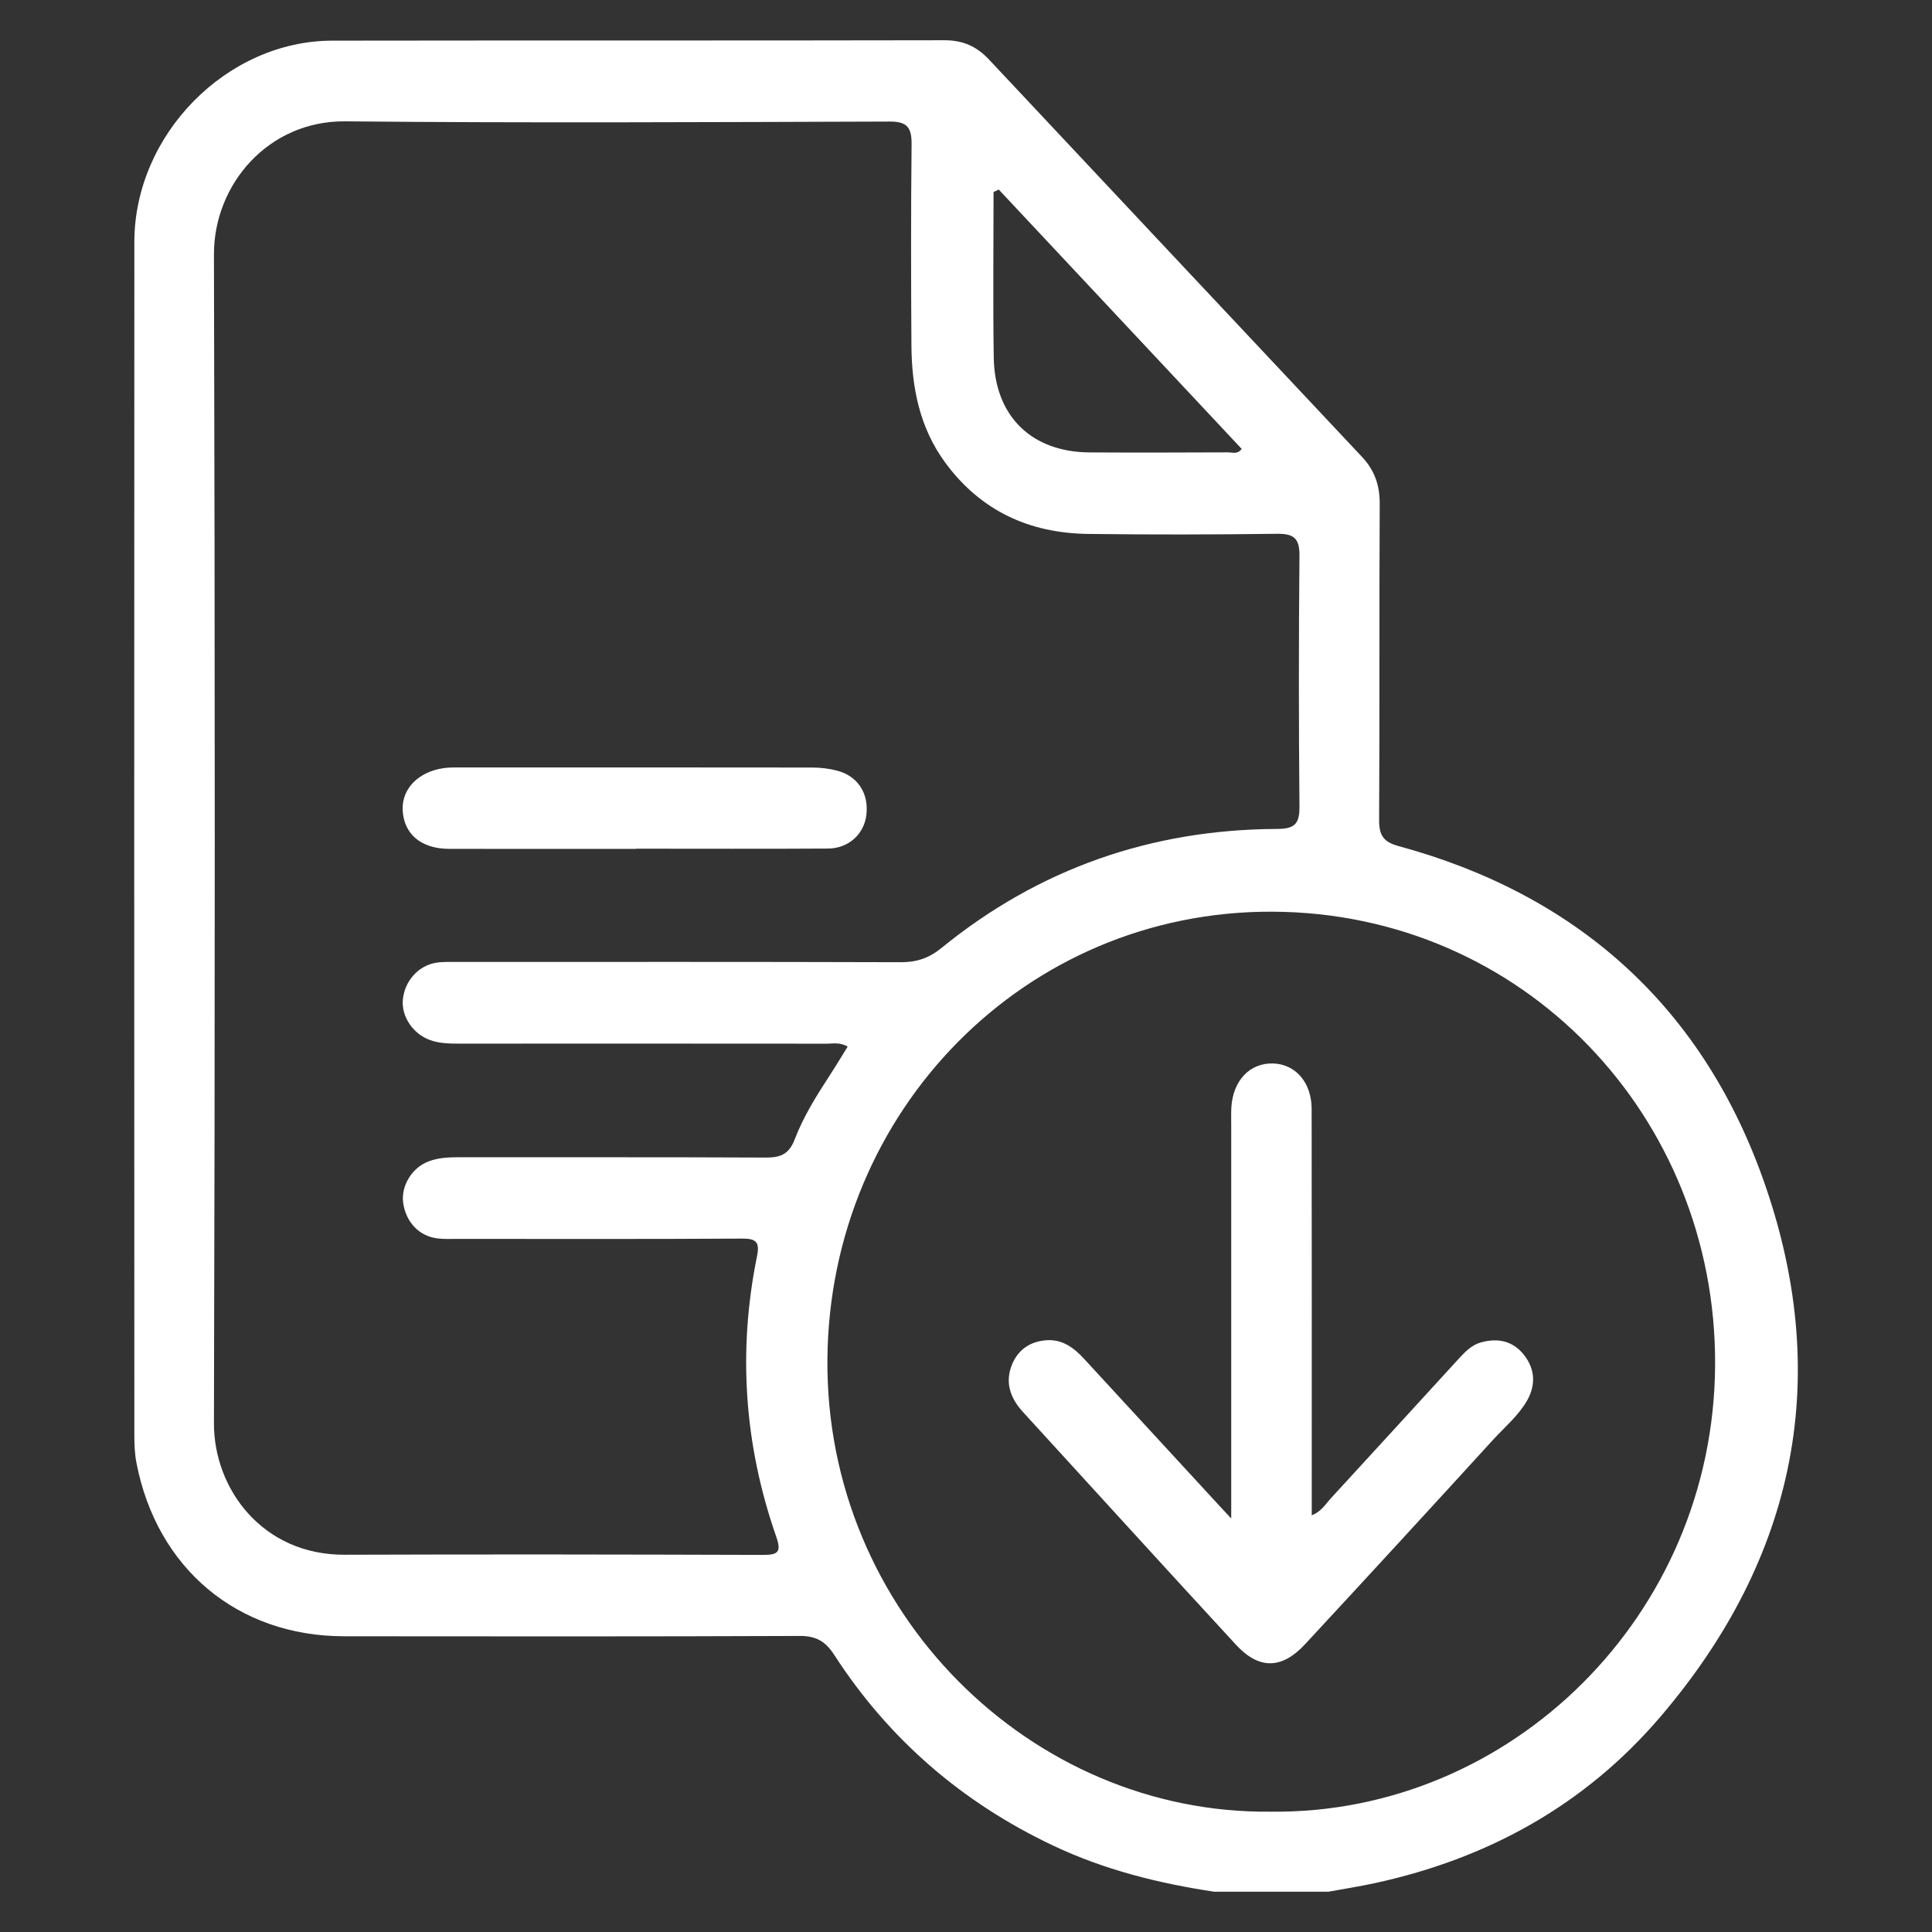
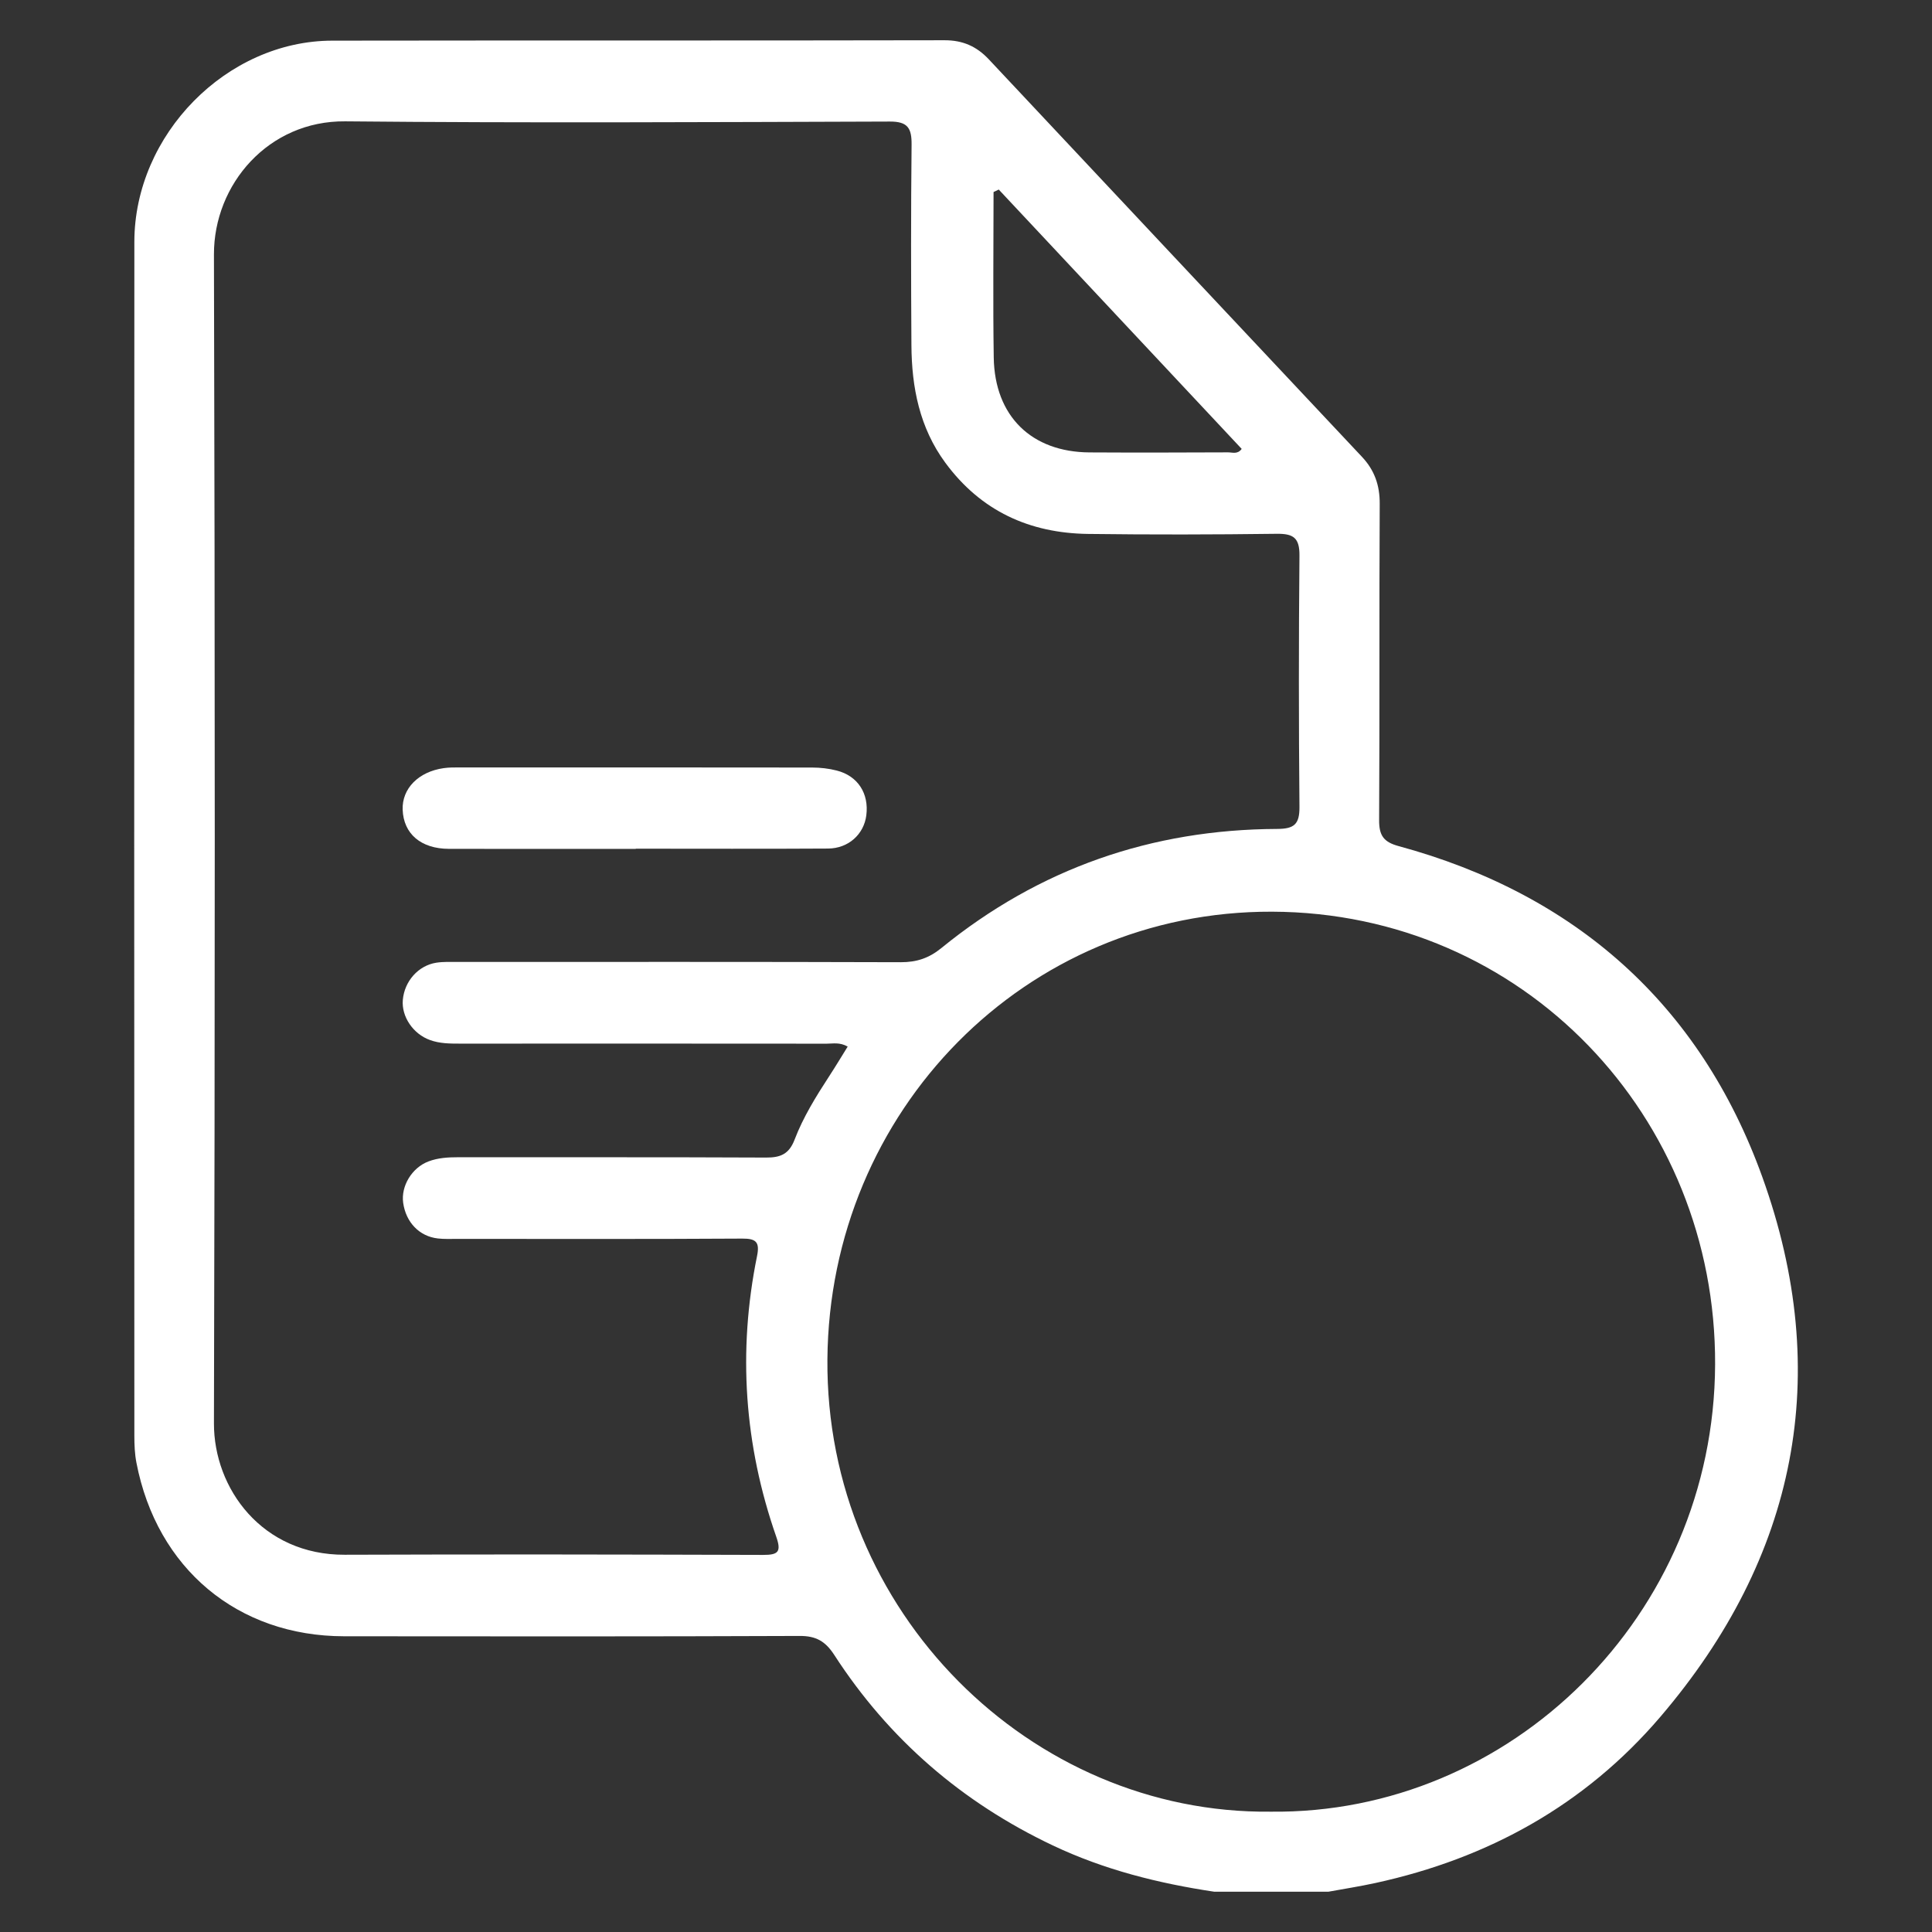
<svg xmlns="http://www.w3.org/2000/svg" version="1.1" id="圖層_1" x="0px" y="0px" width="72px" height="72px" viewBox="-5 -1.5 72 72" enable-background="new -5 -1.5 72 72" xml:space="preserve">
  <rect x="-5" y="-1.5" width="72" height="72" fill="#333333" stroke="none" />
  <g>
    <path fill="#FFFFFF" d="M40.259,69c-2.084-0.312-4.11-0.818-6.03-1.729c-3.368-1.598-6.099-3.946-8.14-7.099   c-0.332-0.51-0.68-0.707-1.283-0.705c-5.661,0.023-11.321,0.018-16.983,0.012c-3.965-0.004-6.979-2.522-7.739-6.469   c-0.063-0.326-0.077-0.668-0.077-1.003c-0.005-14.829-0.009-29.66,0-44.491c0.003-4.003,3.443-7.496,7.376-7.501   C14.989,0.003,22.596,0.016,30.202,0c0.676-0.001,1.19,0.226,1.644,0.707c4.633,4.94,9.27,9.879,13.907,14.814   c0.47,0.499,0.669,1.061,0.665,1.759c-0.021,3.926,0,7.853-0.022,11.78c-0.004,0.571,0.164,0.819,0.721,0.97   c6.568,1.782,11.233,5.88,13.558,12.329c2.657,7.375,1.283,14.177-3.8,20.124c-2.816,3.295-6.428,5.279-10.617,6.191   c-0.581,0.127-1.168,0.218-1.754,0.325h-4.246H40.259z M26.593,37.504c-0.304-0.172-0.552-0.108-0.786-0.109   c-4.556-0.004-9.111-0.004-13.667-0.002c-0.378,0-0.751-0.002-1.113-0.133c-0.63-0.225-1.07-0.872-1.015-1.498   c0.062-0.695,0.575-1.279,1.248-1.385c0.261-0.04,0.529-0.028,0.794-0.028c5.506,0,11.012-0.008,16.519,0.01   c0.588,0.001,1.048-0.152,1.508-0.527c3.652-2.974,7.843-4.421,12.512-4.44c0.633-0.003,0.84-0.167,0.834-0.824   c-0.028-3.118-0.029-6.237,0-9.356c0.008-0.672-0.229-0.826-0.846-0.819c-2.344,0.03-4.688,0.035-7.031,0.005   c-2.178-0.028-3.994-0.849-5.324-2.658c-0.956-1.301-1.25-2.8-1.26-4.374c-0.016-2.491-0.02-4.981,0.006-7.472   c0.007-0.621-0.145-0.866-0.808-0.864C21.397,3.051,14.63,3.087,7.863,3.022C5.012,2.995,2.966,5.36,2.973,7.987   c0.041,14.517,0.04,29.034,0,43.552c-0.007,2.436,1.798,4.915,4.876,4.902c5.197-0.019,10.393-0.01,15.591,0.006   c0.56,0.001,0.686-0.111,0.488-0.679c-1.192-3.415-1.438-6.907-0.715-10.459c0.104-0.515-0.03-0.654-0.55-0.65   c-3.539,0.022-7.077,0.011-10.615,0.011c-0.243,0-0.488,0.012-0.729-0.016c-0.691-0.077-1.191-0.6-1.294-1.329   c-0.087-0.622,0.325-1.308,0.943-1.542c0.356-0.135,0.73-0.156,1.11-0.156c3.826,0.004,7.651-0.006,11.477,0.012   c0.529,0.002,0.851-0.127,1.057-0.668c0.319-0.836,0.794-1.602,1.282-2.352c0.238-0.365,0.464-0.74,0.7-1.121L26.593,37.504z    M42.349,66.016c8.934,0.106,16.529-7.297,16.568-16.665c0.04-9.237-7.141-16.843-16.512-16.875   c-9.207-0.031-16.495,7.428-16.57,16.682C25.76,58.576,33.421,66.11,42.349,66.016L42.349,66.016z M32.22,5.564   c-0.064,0.031-0.129,0.061-0.193,0.092c0,2.056-0.025,4.114,0.007,6.168c0.034,2.185,1.407,3.524,3.571,3.536   c1.723,0.01,3.443,0.005,5.165-0.002c0.159,0,0.353,0.082,0.504-0.129c-3.019-3.222-6.037-6.444-9.054-9.666V5.564z" />
    <path fill="#FFFFFF" d="M18.694,30.135c-2.322,0-4.644,0.004-6.965-0.001c-1.042-0.003-1.69-0.56-1.723-1.458   c-0.029-0.786,0.588-1.417,1.531-1.55c0.195-0.028,0.397-0.026,0.595-0.026c4.379,0,8.756-0.002,13.135,0.004   c0.306,0,0.62,0.036,0.916,0.112c0.787,0.201,1.206,0.855,1.102,1.669c-0.089,0.703-0.663,1.234-1.427,1.238   c-2.388,0.015-4.776,0.005-7.164,0.005C18.694,30.131,18.694,30.134,18.694,30.135z" />
-     <path fill="#FFFFFF" d="M40.884,55.094c0-0.429,0-0.669,0-0.908c0-4.574,0-9.15,0-13.727c0-0.224-0.006-0.449,0.004-0.673   c0.053-1.011,0.687-1.681,1.559-1.654c0.832,0.026,1.432,0.708,1.434,1.694c0.008,4.755,0.004,9.511,0.004,14.266   c0,0.268,0,0.535,0,0.879c0.36-0.14,0.514-0.419,0.713-0.635c1.598-1.739,3.191-3.48,4.785-5.223   c0.228-0.248,0.473-0.491,0.798-0.583c0.624-0.177,1.196-0.069,1.616,0.467c0.412,0.527,0.442,1.113,0.113,1.696   c-0.325,0.57-0.832,0.987-1.267,1.463c-2.328,2.549-4.663,5.092-7.011,7.623c-0.866,0.934-1.716,0.943-2.57,0.017   c-2.658-2.882-5.295-5.784-7.941-8.677c-0.475-0.52-0.683-1.111-0.398-1.786c0.237-0.563,0.705-0.856,1.307-0.888   c0.578-0.029,1,0.291,1.373,0.697c1.674,1.82,3.35,3.639,5.025,5.457c0.104,0.114,0.209,0.227,0.459,0.494H40.884z" />
  </g>
</svg>